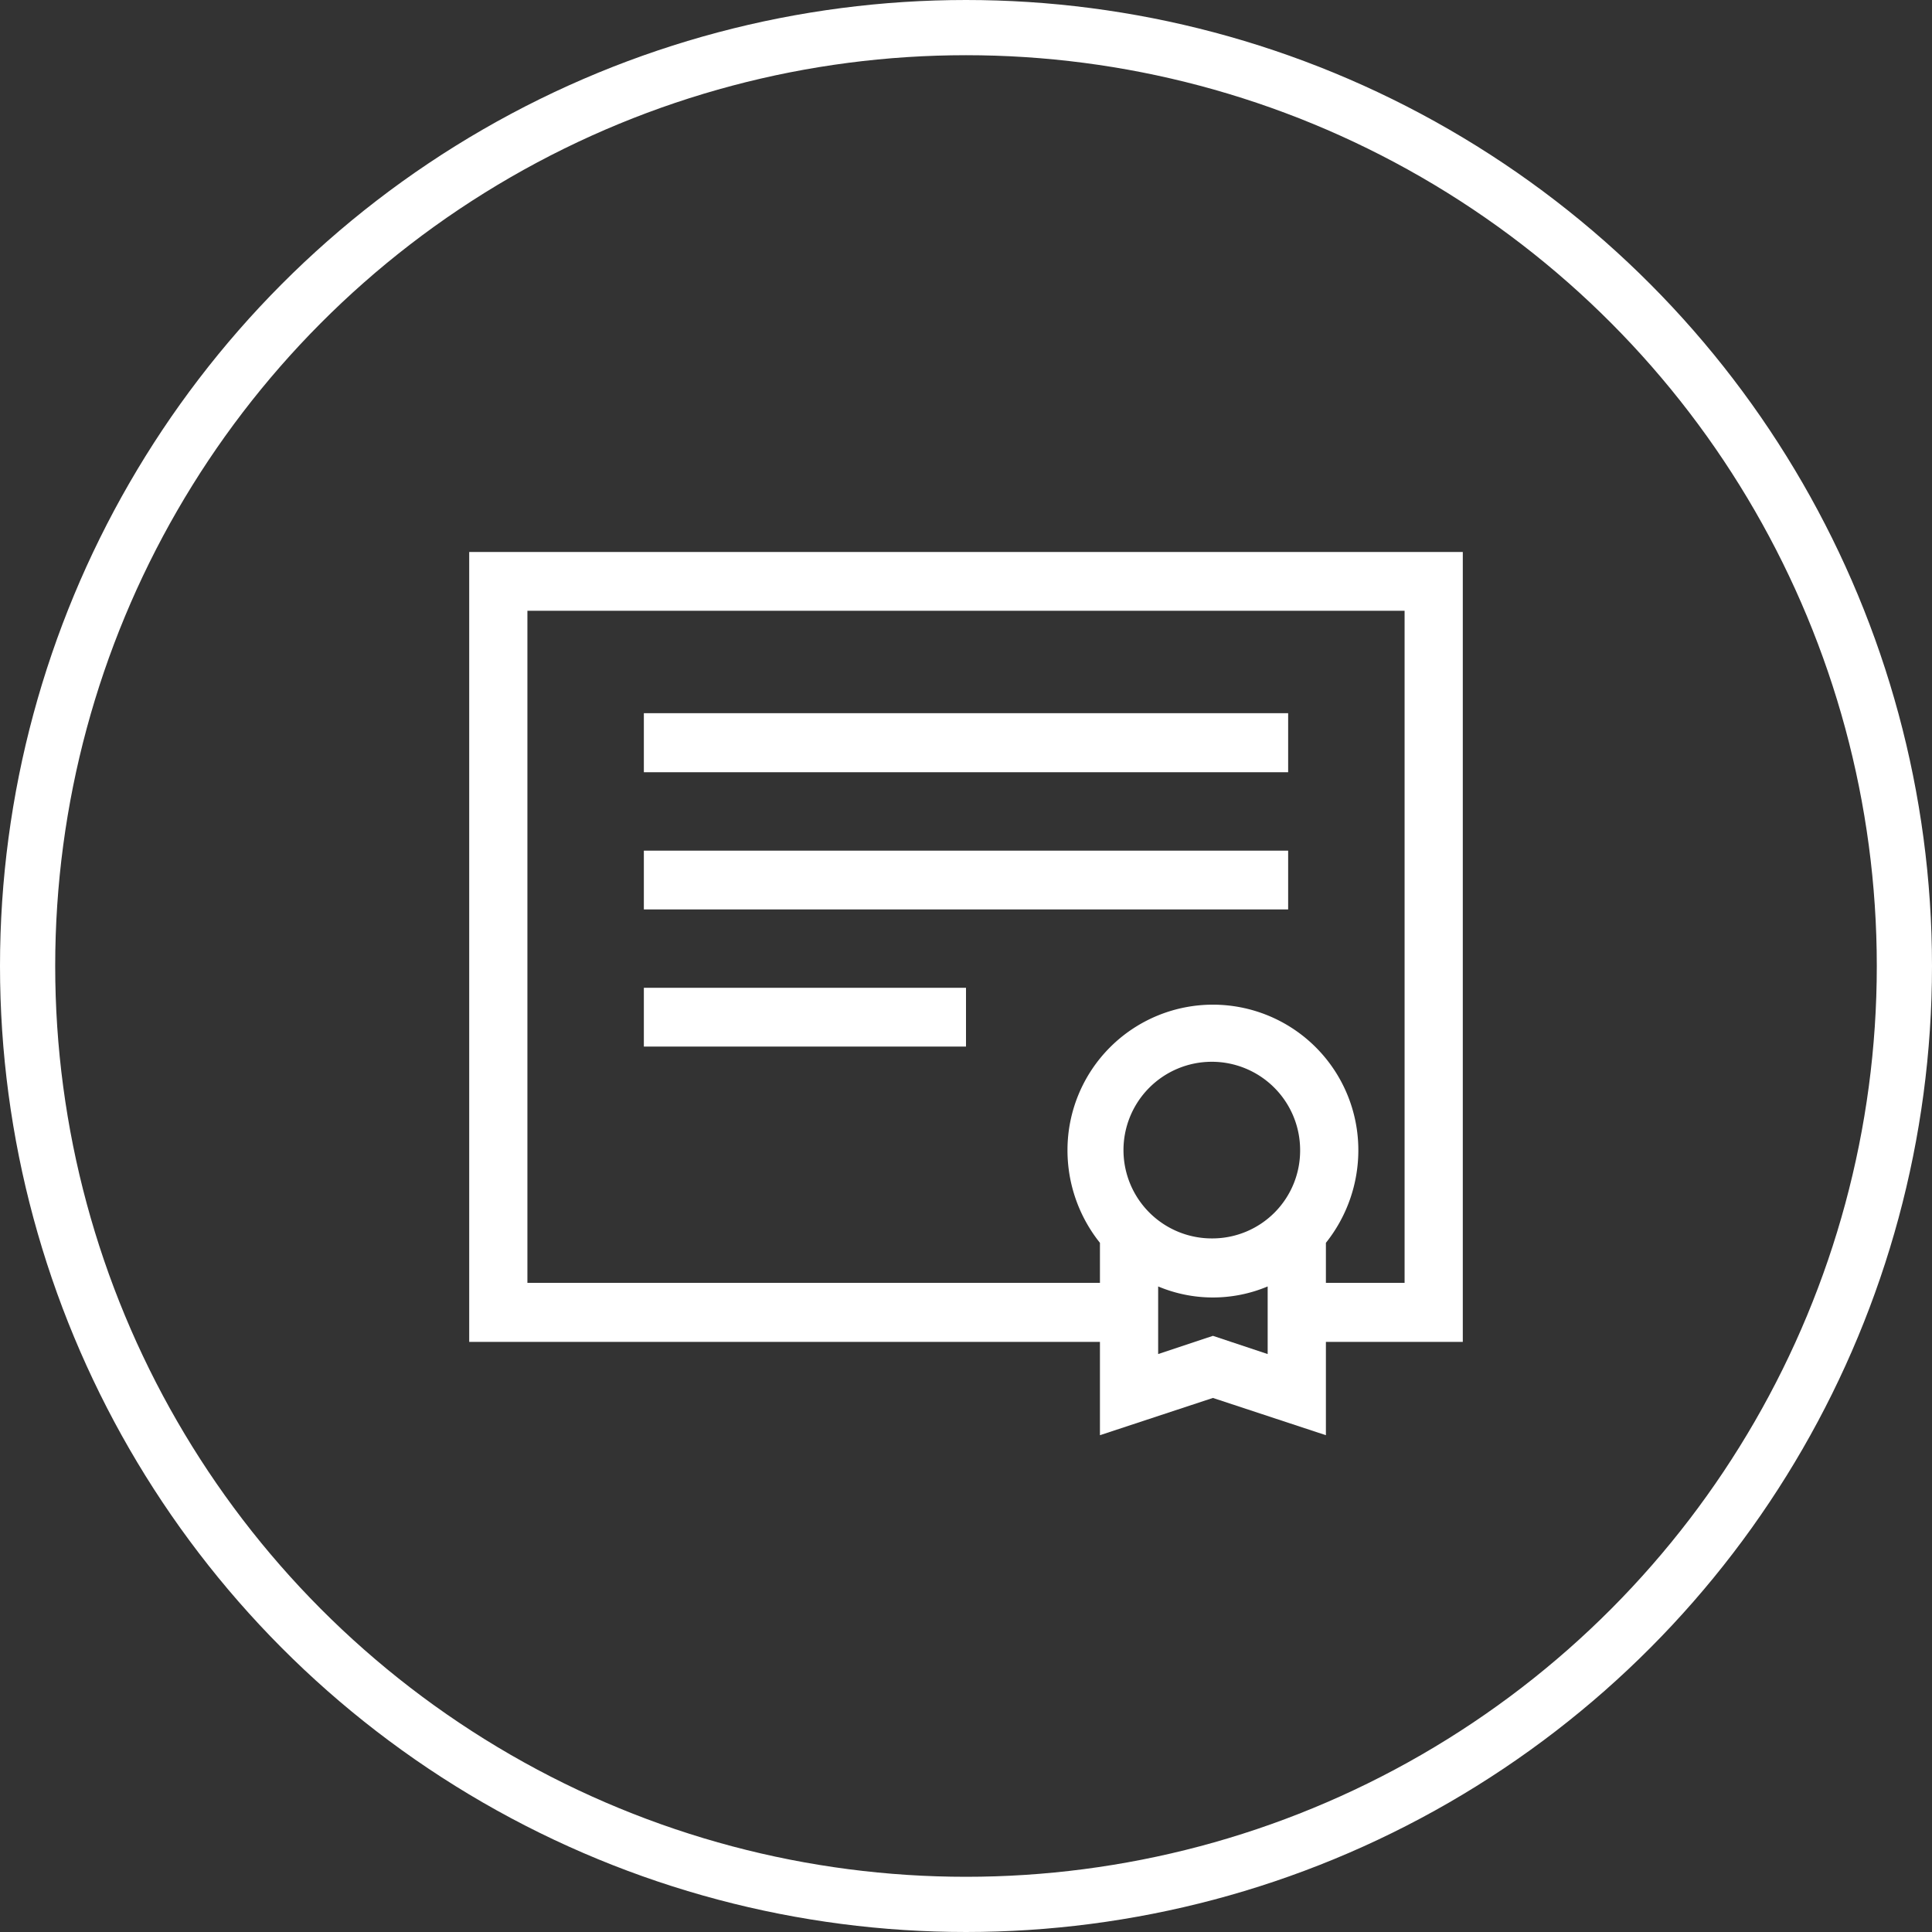
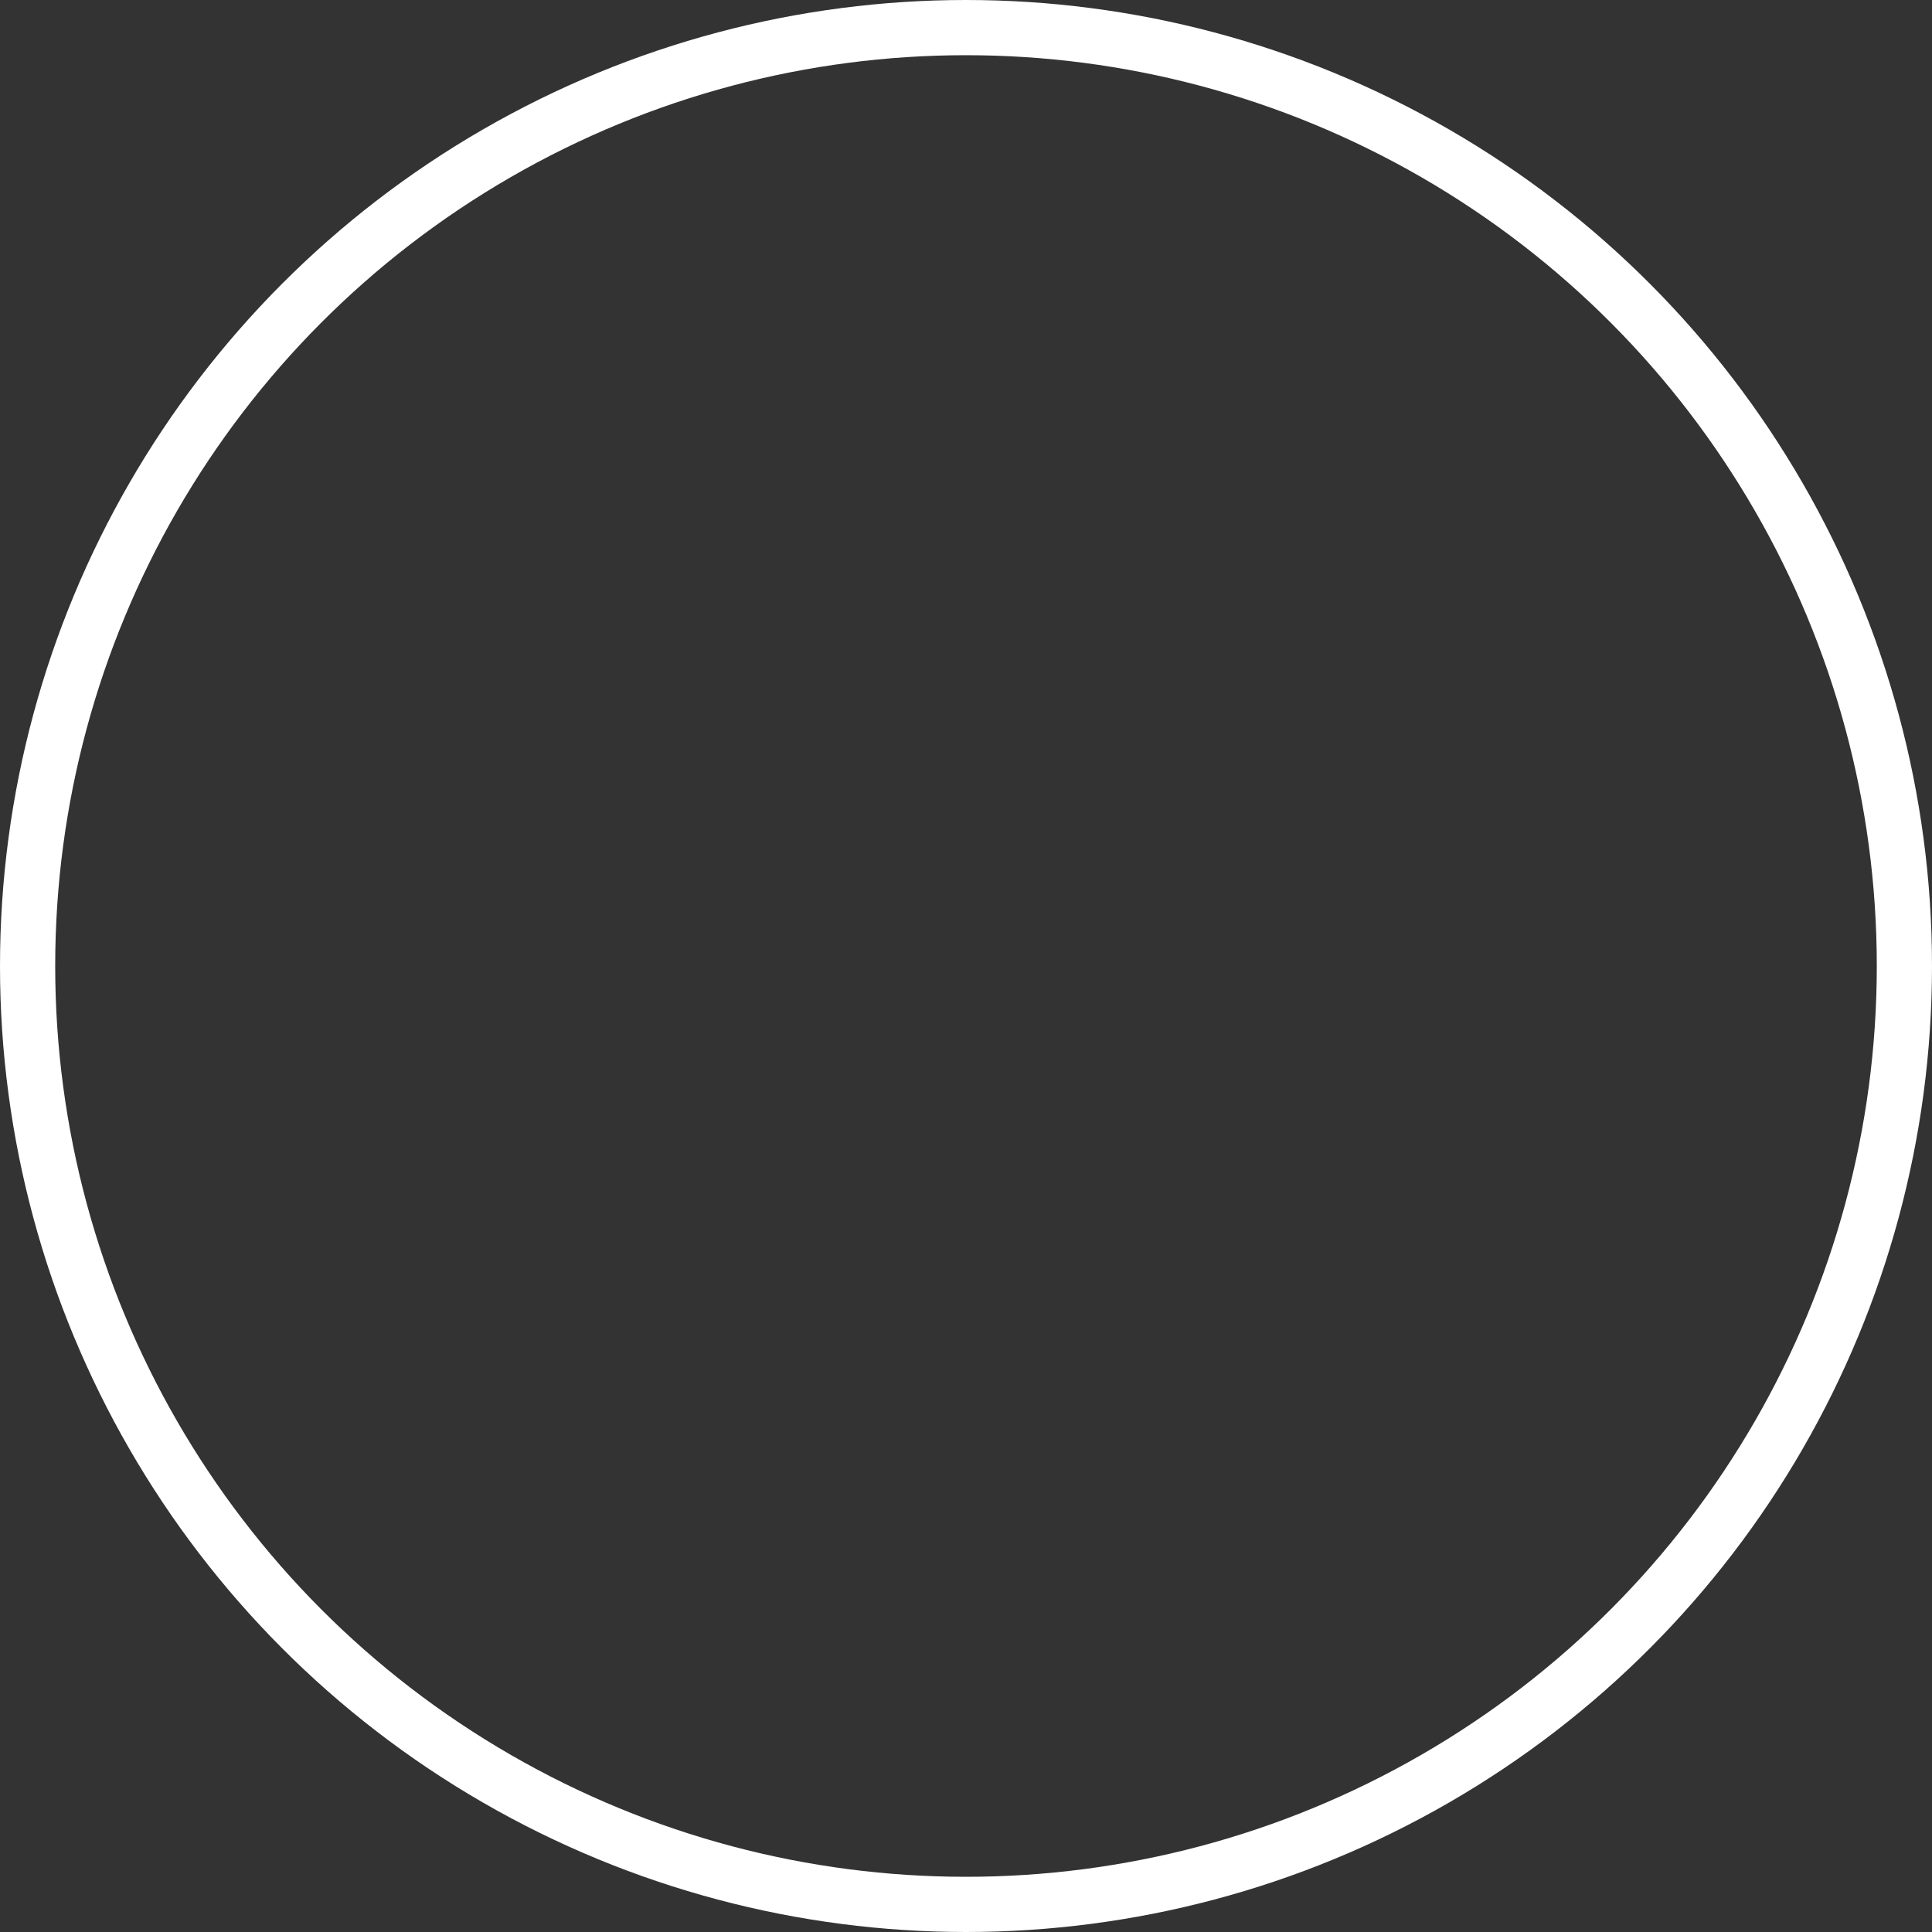
<svg xmlns="http://www.w3.org/2000/svg" id="Группа_10" data-name="Группа 10" width="70" height="70" viewBox="0 0 70 70">
  <rect x="0" y="0" width="70" height="70" fill="#333333" stroke="none" />
  <defs>
    <style>
      .cls-1 {
        fill: none;
        stroke: #fff;
        stroke-width: 2px;
      }

      .cls-2 {
        fill: #fff;
        fill-rule: evenodd;
      }
    </style>
  </defs>
  <circle id="_1" data-name="1" class="cls-1" cx="35" cy="35" r="34" />
-   <path id="Фигура_676" data-name="Фигура 676" class="cls-2" d="M527,3561v28.62h22.853V3593l4.093-1.35,4.094,1.35v-3.38H563V3561H527Zm28.93,29.06-1.984-.66-1.984.66v-2.45a5.12,5.12,0,0,0,3.968,0v2.45Zm-1.984-4.19a3.2,3.2,0,1,1,3.16-3.2A3.181,3.181,0,0,1,553.946,3585.87Zm6.945,1.61H558.04v-1.45a5.374,5.374,0,0,0,1.175-3.36,5.269,5.269,0,1,0-10.538,0,5.369,5.369,0,0,0,1.176,3.36v1.45H529.109v-24.35h31.782v24.35Zm-27.563-20.64h23.344v2.14H533.328v-2.14Zm0,4.98h23.344v2.13H533.328v-2.13Zm0,4.97H545v2.13H533.328v-2.13Z" transform="translate(-510 -3541)" />
</svg>